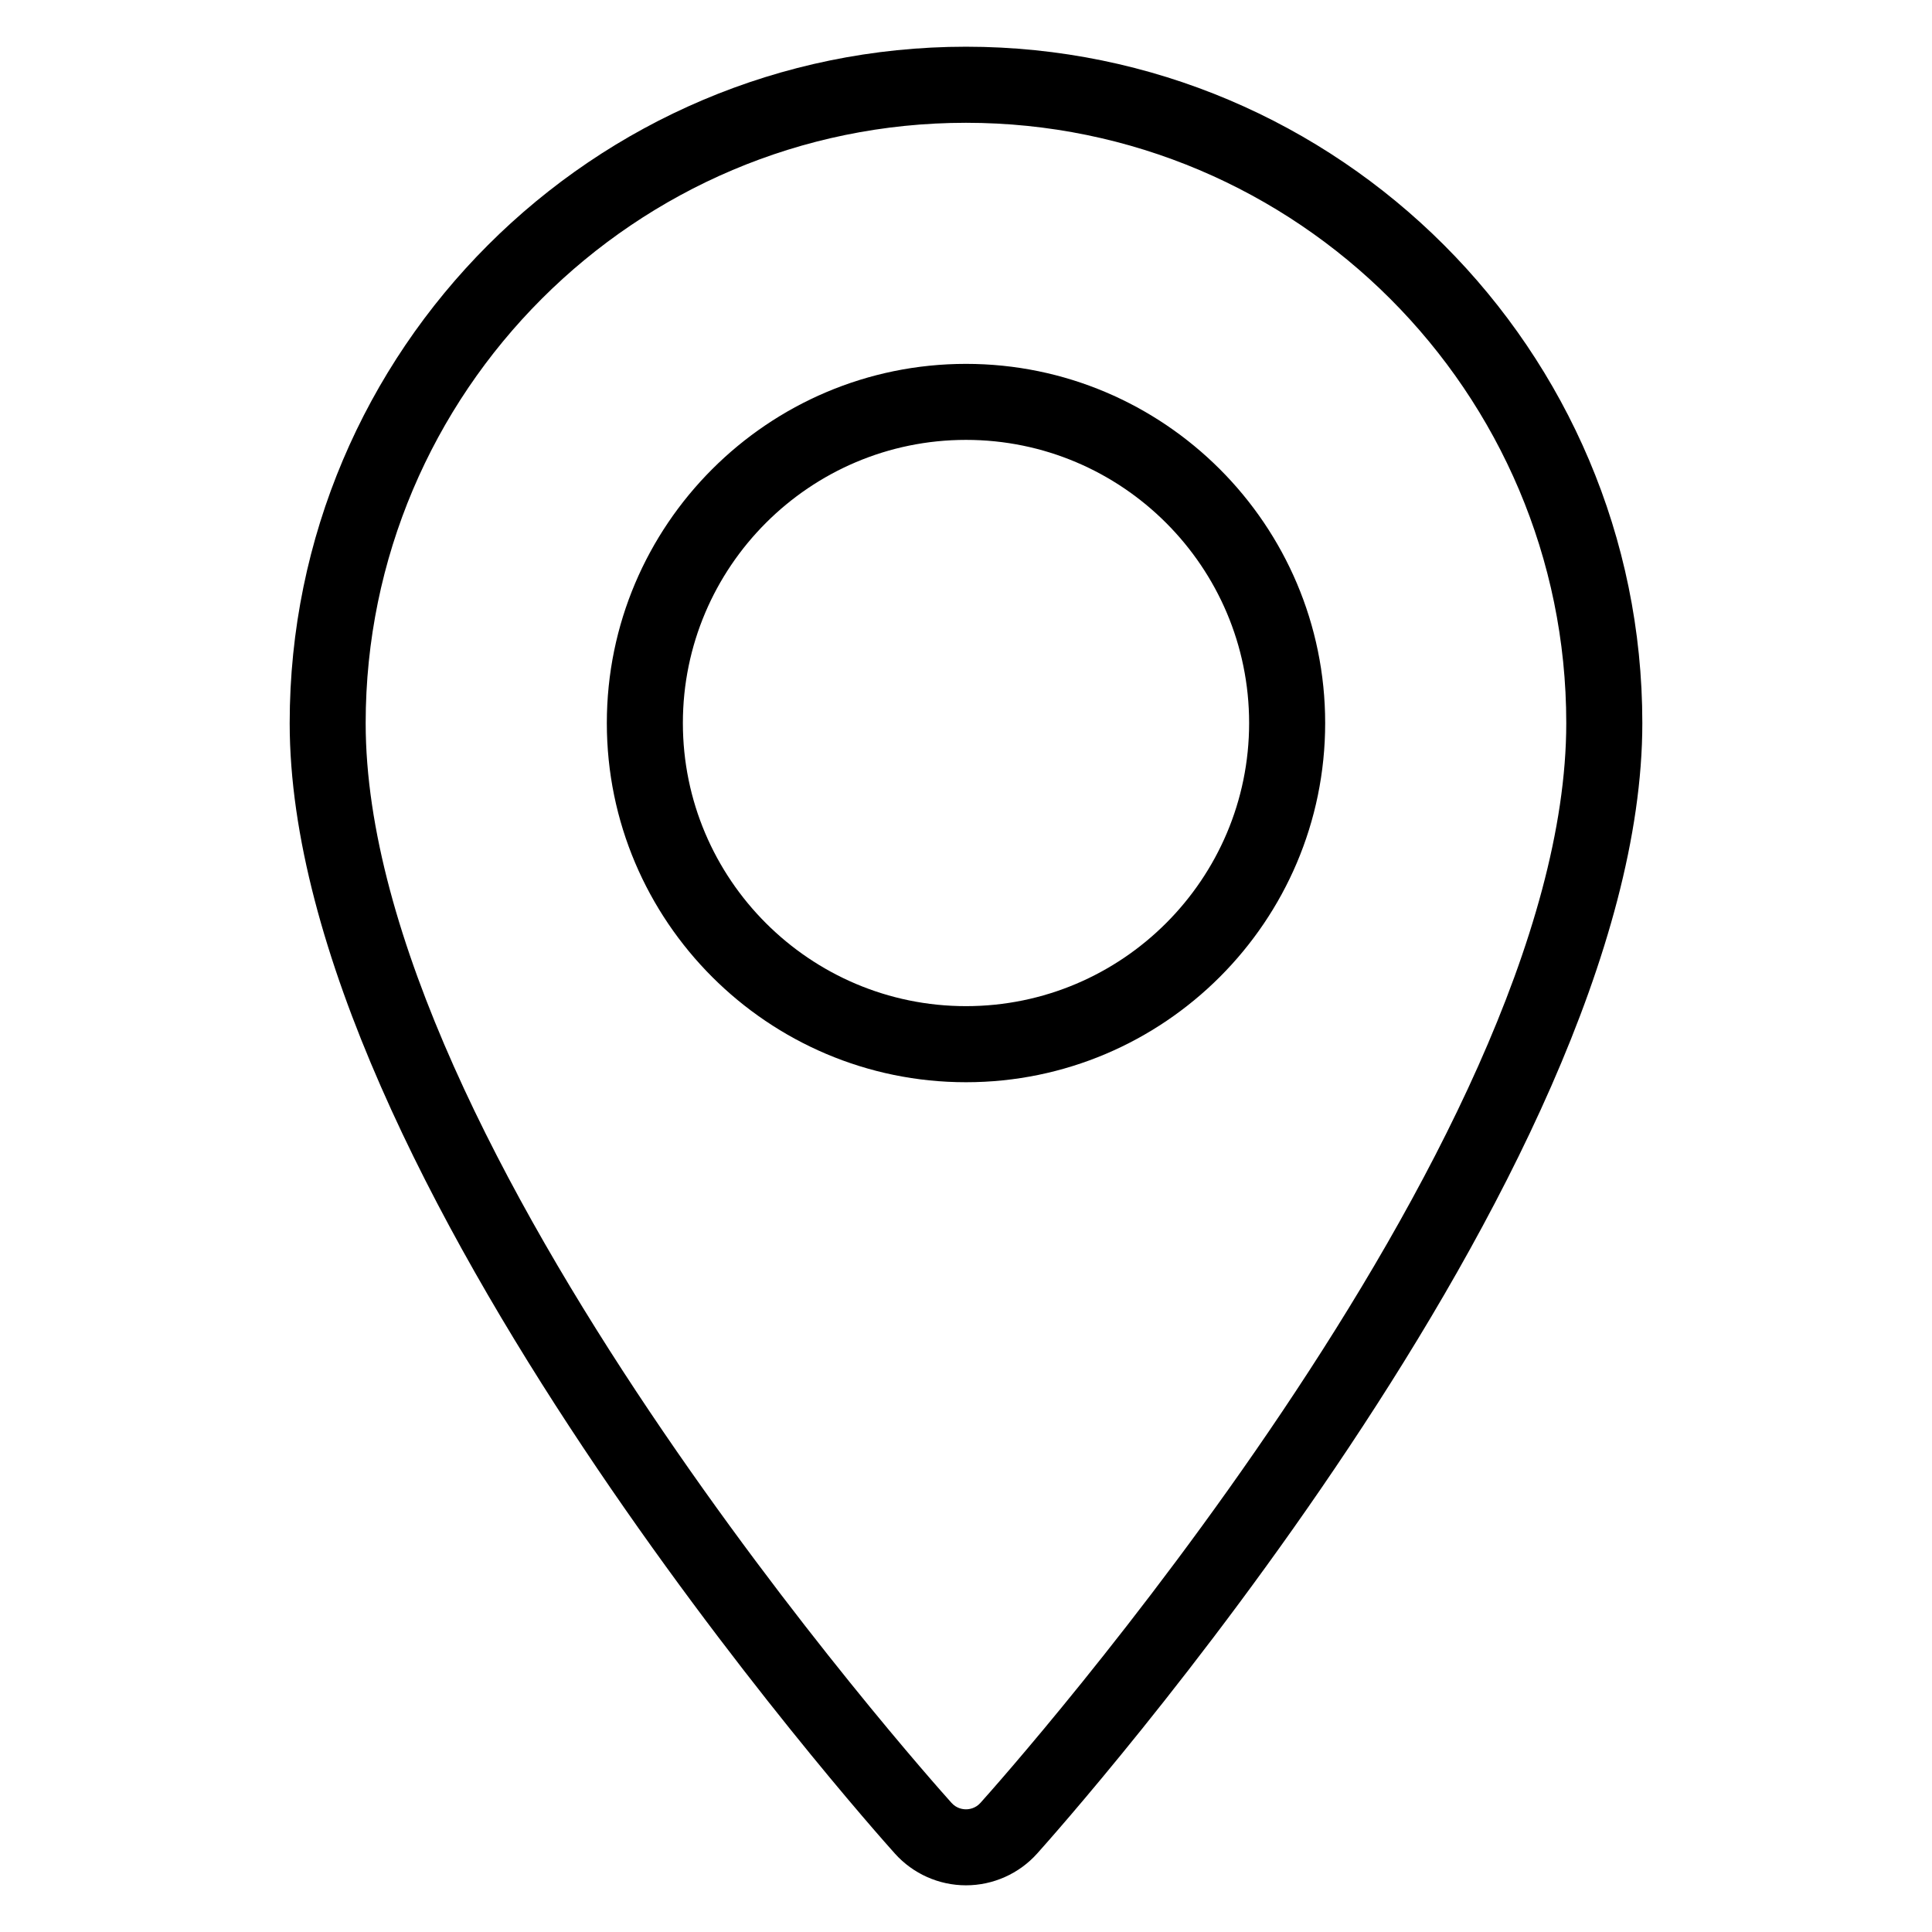
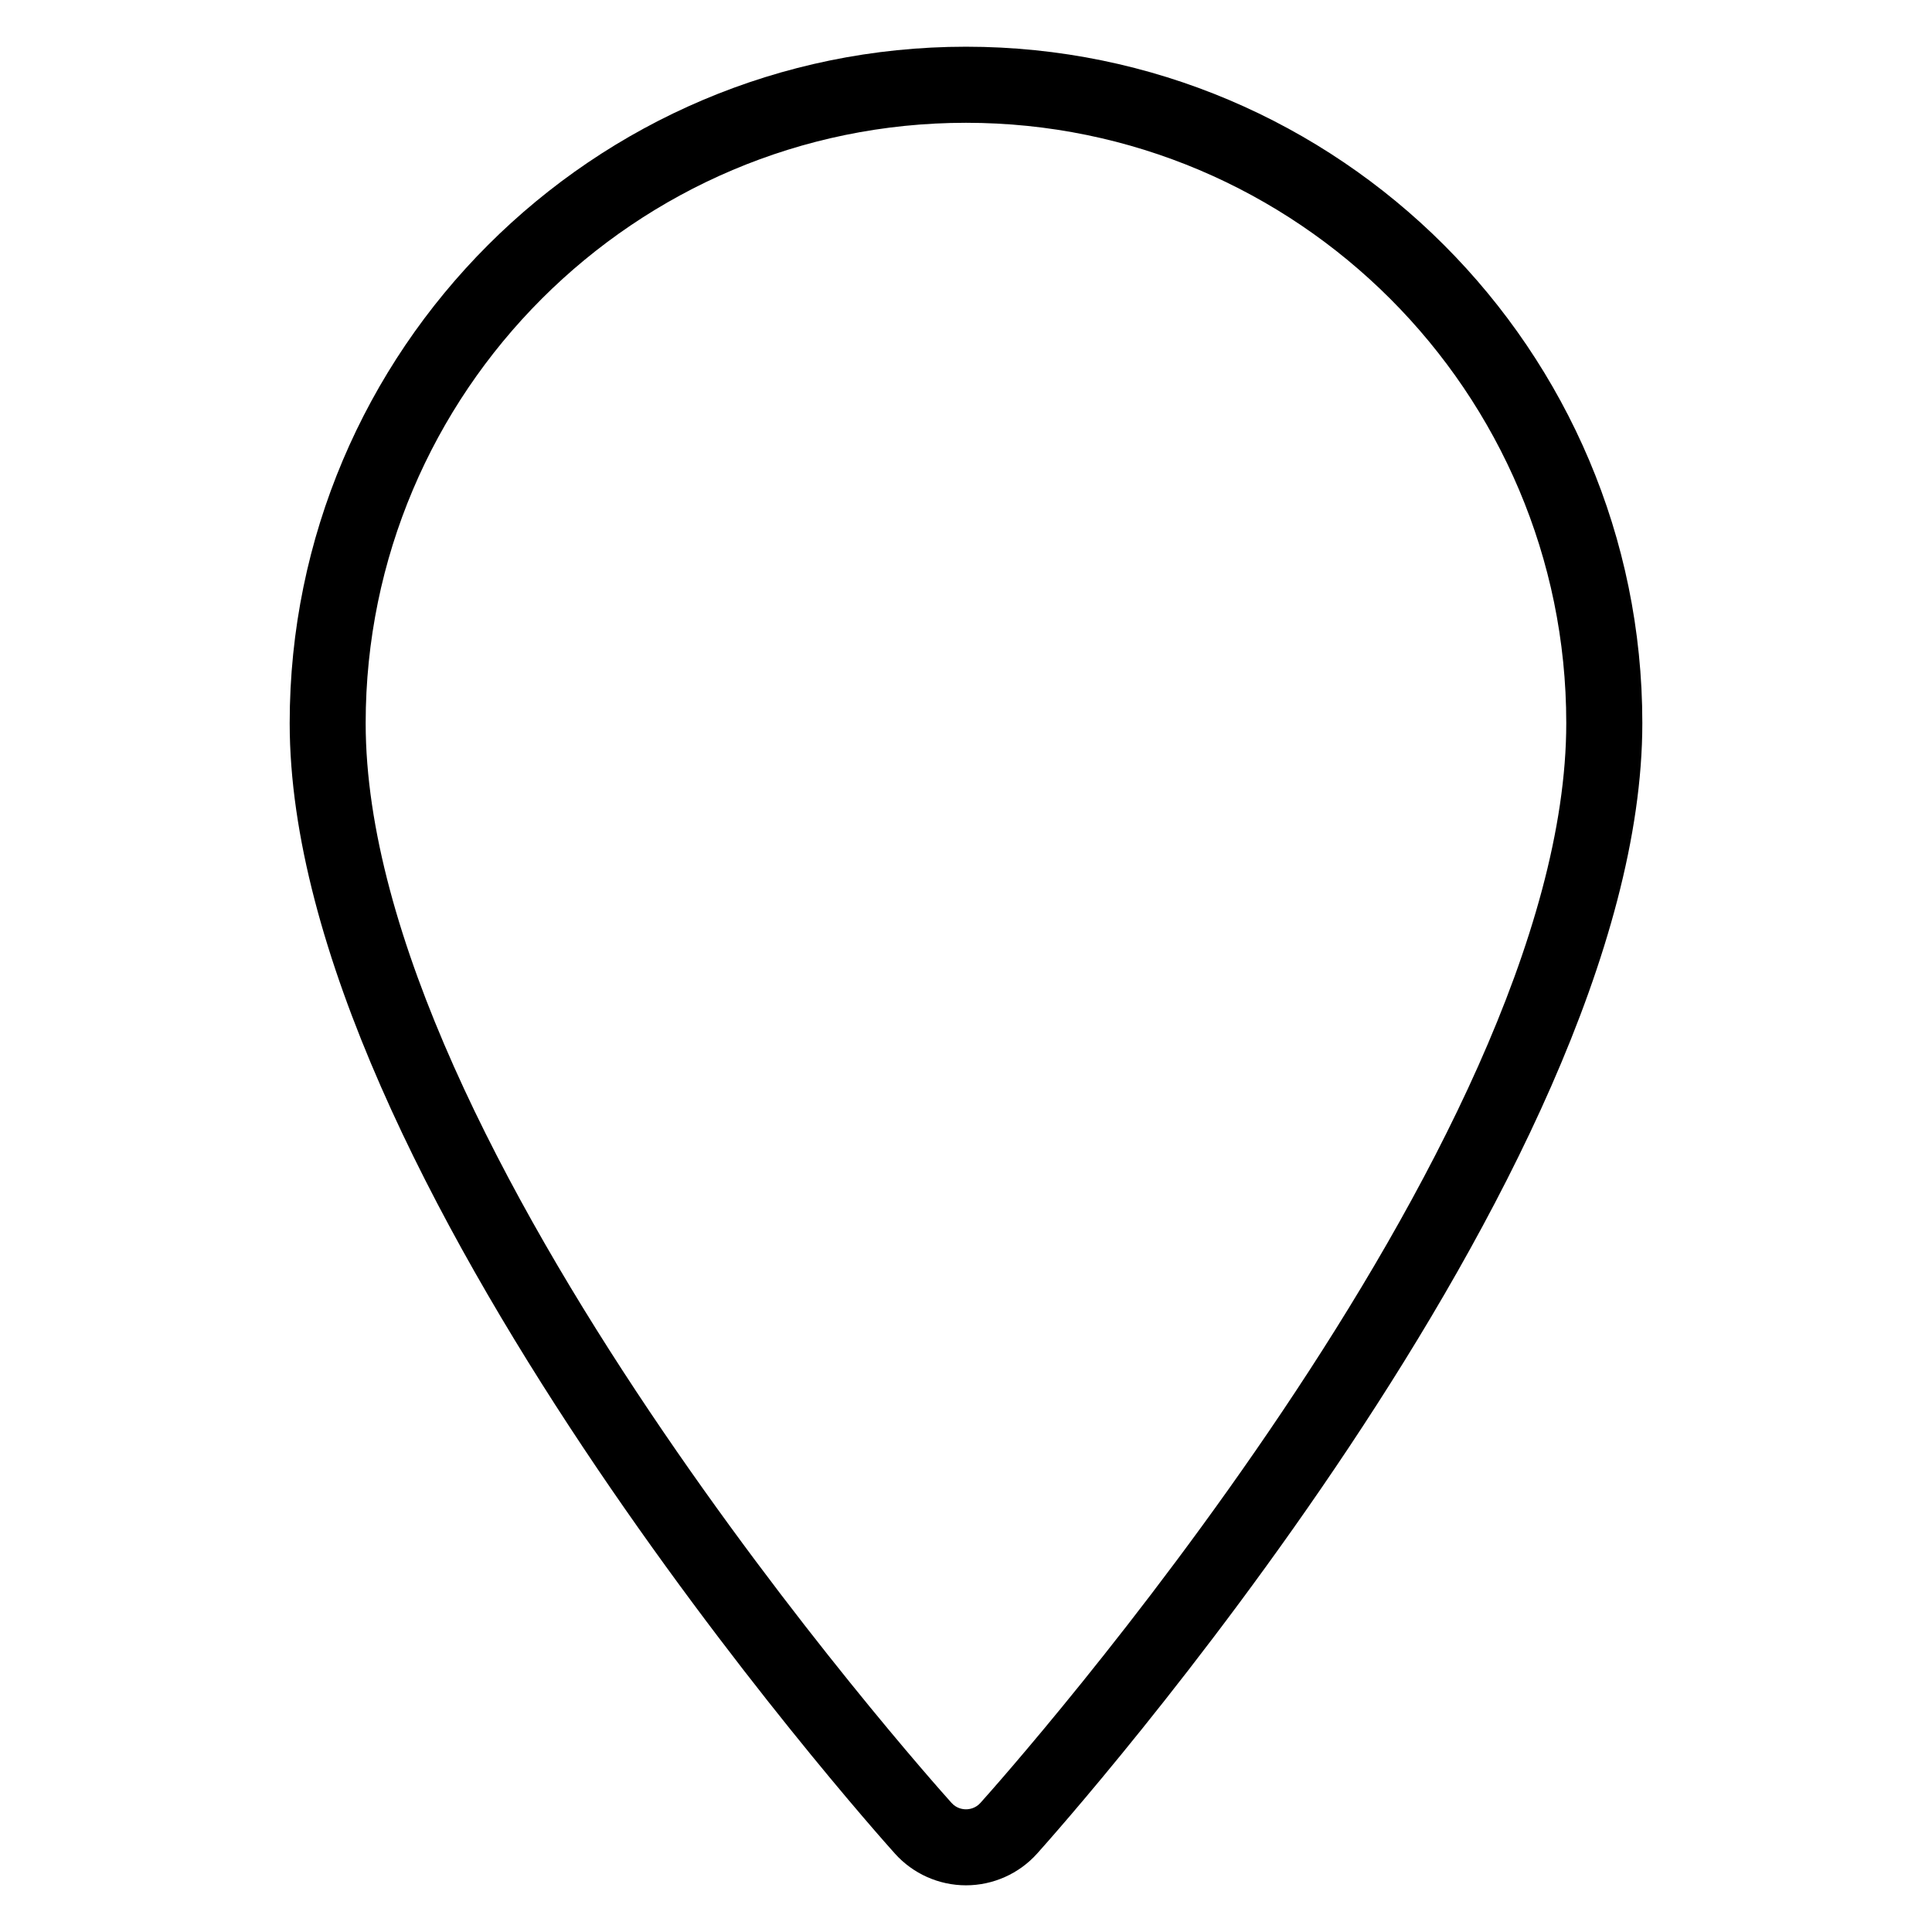
<svg xmlns="http://www.w3.org/2000/svg" fill="#000000" width="800px" height="800px" version="1.1" viewBox="144 144 512 512">
  <g>
-     <path d="m400 240.43c-52.48 0-95.184 42.703-95.184 95.191 0 52.48 42.699 95.18 95.184 95.18 52.48 0 95.184-42.699 95.184-95.18 0-52.492-42.703-95.191-95.184-95.191zm0 170.21c-41.371 0-75.031-33.66-75.031-75.027 0-41.371 33.66-75.039 75.031-75.039s75.031 33.66 75.031 75.039c0 41.371-33.66 75.027-75.031 75.027z" />
    <path d="m400 156.38c-98.832 0-179.23 80.402-179.23 179.24 0 119.66 153.86 292.32 160.4 299.61 4.793 5.34 11.652 8.398 18.828 8.398 7.176 0 14.043-3.059 18.836-8.398 6.551-7.289 160.4-180.02 160.4-299.61 0-98.836-80.402-179.24-179.23-179.24zm3.836 465.39c-1.34 1.492-2.984 1.715-3.844 1.715-0.855 0-2.5-0.223-3.836-1.715-6.34-7.055-155.25-174.12-155.25-286.14 0.008-87.723 71.375-159.09 159.09-159.09 87.715 0 159.08 71.367 159.08 159.09 0 111.95-148.9 279.09-155.25 286.15z" />
  </g>
</svg>